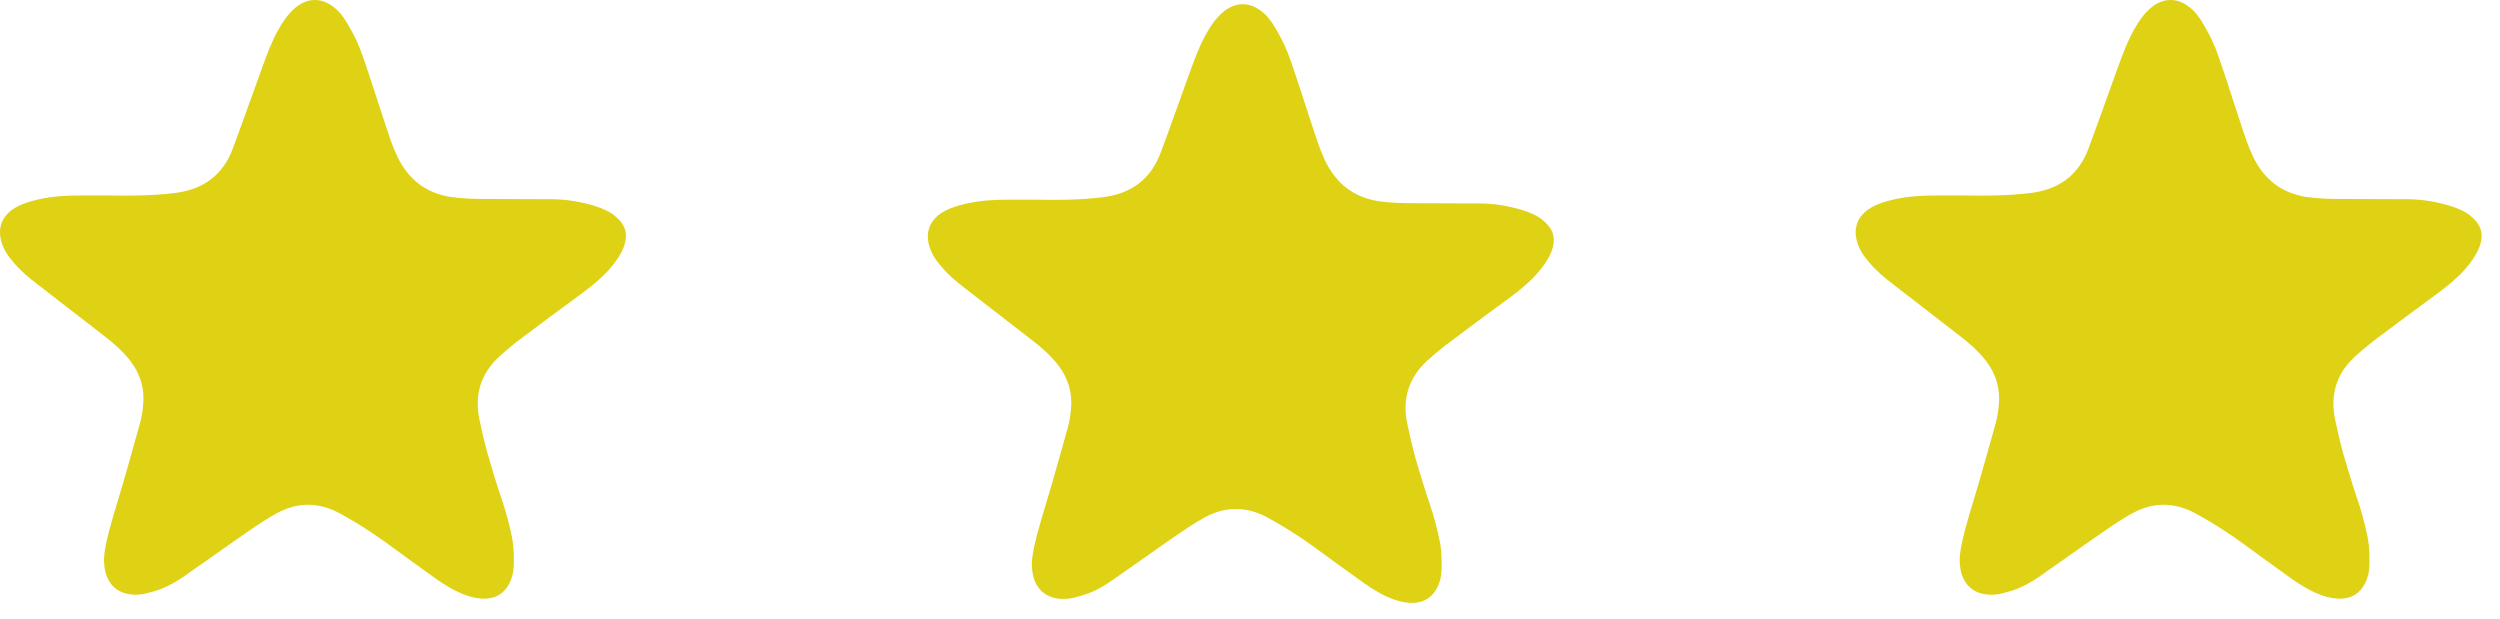
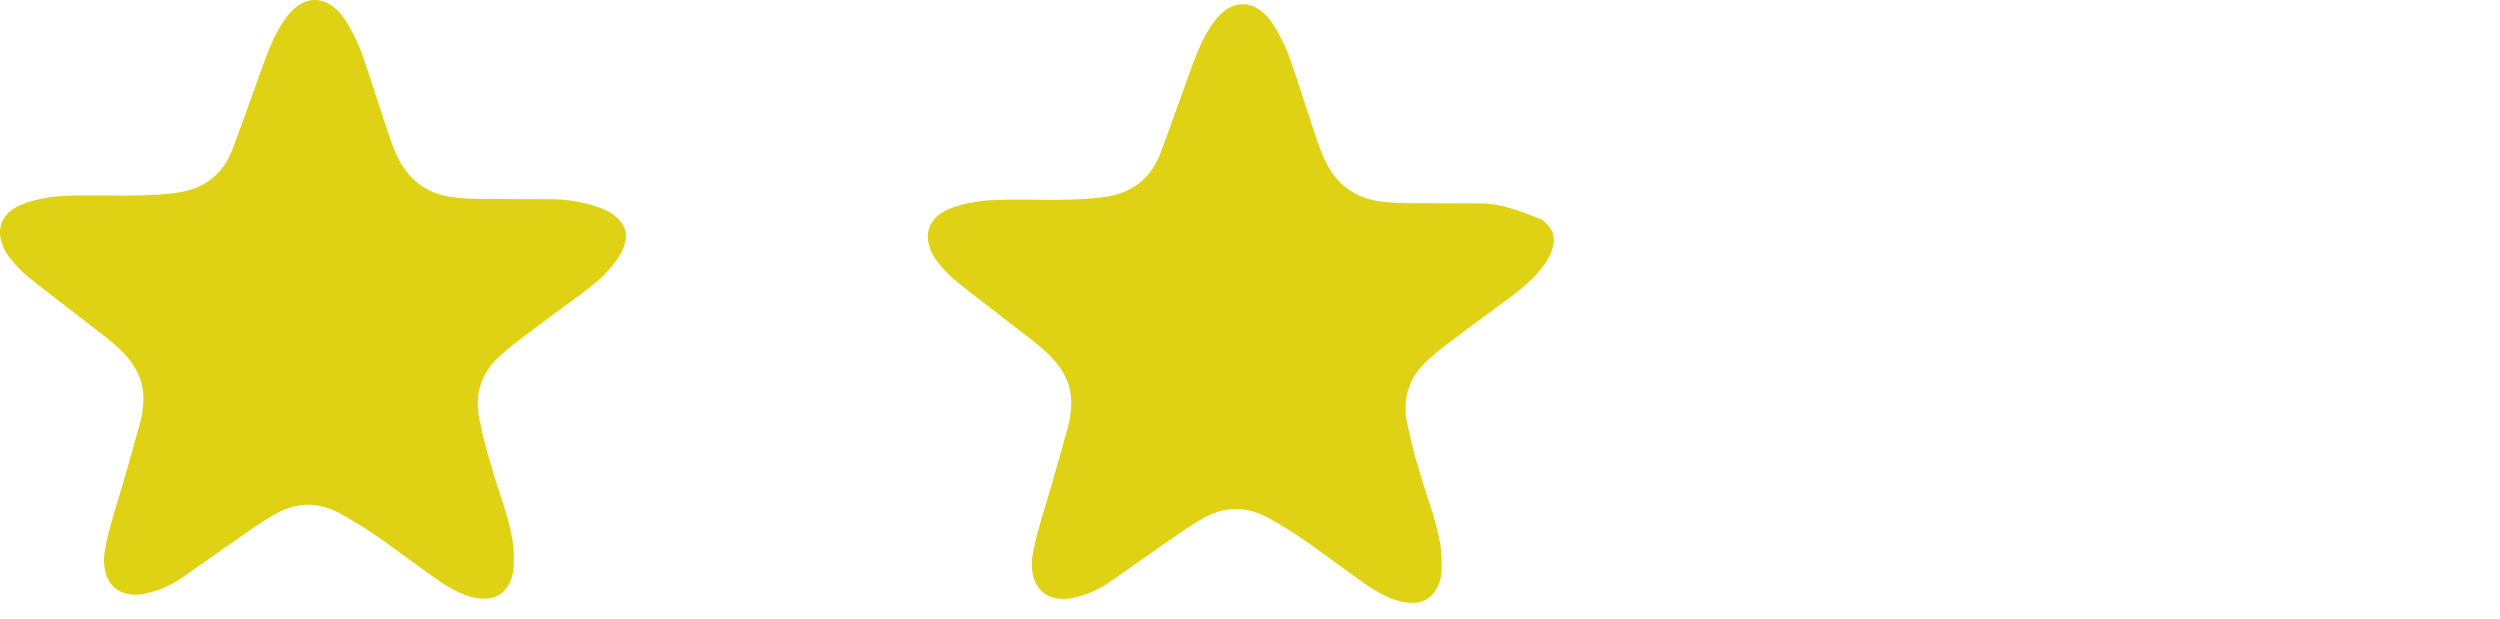
<svg xmlns="http://www.w3.org/2000/svg" width="97" height="24" viewBox="0 0 97 24" fill="none">
-   <path d="M59.855 8.535C59.624 8.352 59.346 8.242 59.069 8.15C58.541 7.995 58.014 7.903 57.468 7.894C56.626 7.885 55.793 7.894 54.951 7.885C54.479 7.885 54.007 7.876 53.526 7.812C52.518 7.665 51.833 7.115 51.407 6.218C51.204 5.787 51.065 5.339 50.917 4.89C50.639 4.056 50.38 3.223 50.093 2.399C49.945 1.95 49.742 1.519 49.501 1.116C49.353 0.86 49.187 0.622 48.946 0.439C48.474 0.063 47.928 0.072 47.456 0.466C47.179 0.704 46.975 0.997 46.799 1.318C46.522 1.812 46.337 2.335 46.142 2.866C45.772 3.882 45.421 4.89 45.041 5.906C44.653 6.96 43.894 7.518 42.765 7.656C41.905 7.757 41.044 7.766 40.184 7.747C39.841 7.747 39.508 7.747 39.166 7.747C38.601 7.747 38.037 7.775 37.482 7.903C37.167 7.976 36.871 8.059 36.593 8.224C36.066 8.535 35.881 9.03 36.075 9.607C36.168 9.891 36.334 10.129 36.529 10.348C36.788 10.66 37.102 10.926 37.426 11.173C38.305 11.851 39.175 12.528 40.054 13.206C40.433 13.499 40.785 13.811 41.072 14.186C41.451 14.69 41.618 15.258 41.553 15.89C41.535 16.11 41.498 16.338 41.442 16.549C41.22 17.346 40.998 18.143 40.767 18.94C40.535 19.736 40.267 20.524 40.1 21.339C40.054 21.587 40.017 21.825 40.045 22.072C40.11 22.887 40.646 23.317 41.47 23.226C41.581 23.217 41.692 23.18 41.803 23.153C42.321 23.034 42.774 22.786 43.2 22.484C44.033 21.907 44.856 21.312 45.698 20.735C46.031 20.506 46.374 20.277 46.725 20.084C47.54 19.636 48.363 19.636 49.187 20.084C49.779 20.405 50.352 20.771 50.908 21.165C51.565 21.642 52.222 22.127 52.879 22.594C53.267 22.869 53.665 23.116 54.118 23.272C54.359 23.354 54.6 23.4 54.849 23.391C55.275 23.372 55.58 23.162 55.766 22.796C55.867 22.594 55.923 22.374 55.932 22.145C55.941 21.788 55.941 21.431 55.877 21.074C55.775 20.542 55.636 20.029 55.46 19.517C55.266 18.94 55.09 18.363 54.923 17.786C54.803 17.355 54.701 16.916 54.609 16.476C54.396 15.496 54.646 14.653 55.395 13.976C55.608 13.783 55.84 13.591 56.071 13.408C56.922 12.767 57.773 12.134 58.625 11.512C59.004 11.228 59.374 10.926 59.679 10.568C59.883 10.33 60.068 10.074 60.188 9.781C60.392 9.259 60.281 8.874 59.846 8.535H59.855Z" fill="#DFD113" />
-   <path d="M95.855 8.371C95.624 8.188 95.346 8.078 95.069 7.987C94.541 7.831 94.014 7.739 93.468 7.73C92.626 7.721 91.793 7.73 90.951 7.721C90.479 7.721 90.007 7.712 89.526 7.648C88.518 7.501 87.833 6.952 87.407 6.054C87.204 5.624 87.065 5.175 86.917 4.726C86.639 3.893 86.38 3.059 86.094 2.235C85.945 1.786 85.742 1.356 85.501 0.953C85.353 0.696 85.187 0.458 84.946 0.275C84.474 -0.101 83.928 -0.091 83.456 0.302C83.179 0.541 82.975 0.834 82.799 1.154C82.522 1.649 82.337 2.171 82.142 2.702C81.772 3.719 81.421 4.726 81.041 5.743C80.653 6.796 79.894 7.355 78.765 7.492C77.905 7.593 77.044 7.602 76.184 7.584C75.841 7.584 75.508 7.584 75.166 7.584C74.601 7.584 74.037 7.611 73.482 7.739C73.167 7.813 72.871 7.895 72.593 8.06C72.066 8.371 71.881 8.866 72.075 9.443C72.168 9.727 72.334 9.965 72.529 10.185C72.788 10.496 73.102 10.762 73.426 11.009C74.305 11.687 75.175 12.365 76.054 13.042C76.433 13.335 76.785 13.647 77.072 14.022C77.451 14.526 77.618 15.094 77.553 15.726C77.534 15.946 77.498 16.175 77.442 16.385C77.22 17.182 76.998 17.979 76.766 18.776C76.535 19.573 76.267 20.36 76.1 21.175C76.054 21.423 76.017 21.661 76.045 21.908C76.11 22.723 76.646 23.154 77.47 23.062C77.581 23.053 77.692 23.017 77.803 22.989C78.321 22.87 78.774 22.623 79.2 22.32C80.033 21.743 80.856 21.148 81.698 20.571C82.031 20.342 82.374 20.113 82.725 19.921C83.54 19.472 84.363 19.472 85.187 19.921C85.779 20.241 86.353 20.608 86.908 21.002C87.565 21.478 88.222 21.963 88.879 22.43C89.267 22.705 89.665 22.952 90.118 23.108C90.359 23.191 90.6 23.236 90.85 23.227C91.275 23.209 91.58 22.998 91.766 22.632C91.867 22.43 91.923 22.21 91.932 21.982C91.941 21.624 91.941 21.267 91.876 20.91C91.775 20.379 91.636 19.866 91.46 19.353C91.266 18.776 91.09 18.199 90.924 17.622C90.803 17.191 90.701 16.752 90.609 16.312C90.396 15.332 90.646 14.489 91.395 13.812C91.608 13.619 91.84 13.427 92.071 13.244C92.922 12.603 93.773 11.971 94.625 11.348C95.004 11.064 95.374 10.762 95.68 10.405C95.883 10.166 96.068 9.91 96.188 9.617C96.392 9.095 96.281 8.71 95.846 8.371H95.855Z" fill="#DFD113" />
+   <path d="M59.855 8.535C58.541 7.995 58.014 7.903 57.468 7.894C56.626 7.885 55.793 7.894 54.951 7.885C54.479 7.885 54.007 7.876 53.526 7.812C52.518 7.665 51.833 7.115 51.407 6.218C51.204 5.787 51.065 5.339 50.917 4.89C50.639 4.056 50.38 3.223 50.093 2.399C49.945 1.95 49.742 1.519 49.501 1.116C49.353 0.86 49.187 0.622 48.946 0.439C48.474 0.063 47.928 0.072 47.456 0.466C47.179 0.704 46.975 0.997 46.799 1.318C46.522 1.812 46.337 2.335 46.142 2.866C45.772 3.882 45.421 4.89 45.041 5.906C44.653 6.96 43.894 7.518 42.765 7.656C41.905 7.757 41.044 7.766 40.184 7.747C39.841 7.747 39.508 7.747 39.166 7.747C38.601 7.747 38.037 7.775 37.482 7.903C37.167 7.976 36.871 8.059 36.593 8.224C36.066 8.535 35.881 9.03 36.075 9.607C36.168 9.891 36.334 10.129 36.529 10.348C36.788 10.66 37.102 10.926 37.426 11.173C38.305 11.851 39.175 12.528 40.054 13.206C40.433 13.499 40.785 13.811 41.072 14.186C41.451 14.69 41.618 15.258 41.553 15.89C41.535 16.11 41.498 16.338 41.442 16.549C41.22 17.346 40.998 18.143 40.767 18.94C40.535 19.736 40.267 20.524 40.1 21.339C40.054 21.587 40.017 21.825 40.045 22.072C40.11 22.887 40.646 23.317 41.47 23.226C41.581 23.217 41.692 23.18 41.803 23.153C42.321 23.034 42.774 22.786 43.2 22.484C44.033 21.907 44.856 21.312 45.698 20.735C46.031 20.506 46.374 20.277 46.725 20.084C47.54 19.636 48.363 19.636 49.187 20.084C49.779 20.405 50.352 20.771 50.908 21.165C51.565 21.642 52.222 22.127 52.879 22.594C53.267 22.869 53.665 23.116 54.118 23.272C54.359 23.354 54.6 23.4 54.849 23.391C55.275 23.372 55.58 23.162 55.766 22.796C55.867 22.594 55.923 22.374 55.932 22.145C55.941 21.788 55.941 21.431 55.877 21.074C55.775 20.542 55.636 20.029 55.46 19.517C55.266 18.94 55.09 18.363 54.923 17.786C54.803 17.355 54.701 16.916 54.609 16.476C54.396 15.496 54.646 14.653 55.395 13.976C55.608 13.783 55.84 13.591 56.071 13.408C56.922 12.767 57.773 12.134 58.625 11.512C59.004 11.228 59.374 10.926 59.679 10.568C59.883 10.33 60.068 10.074 60.188 9.781C60.392 9.259 60.281 8.874 59.846 8.535H59.855Z" fill="#DFD113" />
  <path d="M23.855 8.371C23.624 8.188 23.346 8.078 23.069 7.987C22.541 7.831 22.014 7.739 21.468 7.73C20.626 7.721 19.793 7.73 18.951 7.721C18.479 7.721 18.007 7.712 17.526 7.648C16.518 7.501 15.833 6.952 15.407 6.054C15.204 5.624 15.065 5.175 14.917 4.726C14.639 3.893 14.38 3.059 14.094 2.235C13.945 1.786 13.742 1.356 13.501 0.953C13.353 0.696 13.187 0.458 12.946 0.275C12.474 -0.101 11.928 -0.091 11.456 0.302C11.179 0.541 10.975 0.834 10.799 1.154C10.522 1.649 10.337 2.171 10.143 2.702C9.772 3.719 9.421 4.726 9.041 5.743C8.653 6.796 7.894 7.355 6.765 7.492C5.905 7.593 5.044 7.602 4.184 7.584C3.841 7.584 3.508 7.584 3.166 7.584C2.601 7.584 2.037 7.611 1.482 7.739C1.167 7.813 0.871 7.895 0.593 8.06C0.066 8.371 -0.119 8.866 0.075 9.443C0.168 9.727 0.334 9.965 0.529 10.185C0.788 10.496 1.102 10.762 1.426 11.009C2.305 11.687 3.175 12.365 4.054 13.042C4.433 13.335 4.785 13.647 5.072 14.022C5.451 14.526 5.618 15.094 5.553 15.726C5.535 15.946 5.497 16.175 5.442 16.385C5.22 17.182 4.998 17.979 4.767 18.776C4.535 19.573 4.267 20.36 4.1 21.175C4.054 21.423 4.017 21.661 4.045 21.908C4.11 22.723 4.646 23.154 5.47 23.062C5.581 23.053 5.692 23.017 5.803 22.989C6.321 22.87 6.774 22.623 7.2 22.32C8.033 21.743 8.856 21.148 9.698 20.571C10.031 20.342 10.374 20.113 10.725 19.921C11.54 19.472 12.363 19.472 13.187 19.921C13.779 20.241 14.352 20.608 14.908 21.002C15.565 21.478 16.222 21.963 16.879 22.43C17.267 22.705 17.665 22.952 18.119 23.108C18.359 23.191 18.6 23.236 18.849 23.227C19.275 23.209 19.58 22.998 19.765 22.632C19.867 22.43 19.923 22.21 19.932 21.982C19.941 21.624 19.941 21.267 19.877 20.91C19.775 20.379 19.636 19.866 19.46 19.353C19.266 18.776 19.09 18.199 18.924 17.622C18.803 17.191 18.701 16.752 18.609 16.312C18.396 15.332 18.646 14.489 19.395 13.812C19.608 13.619 19.84 13.427 20.071 13.244C20.922 12.603 21.773 11.971 22.625 11.348C23.004 11.064 23.374 10.762 23.68 10.405C23.883 10.166 24.068 9.91 24.188 9.617C24.392 9.095 24.281 8.71 23.846 8.371H23.855Z" fill="#DFD113" />
</svg>